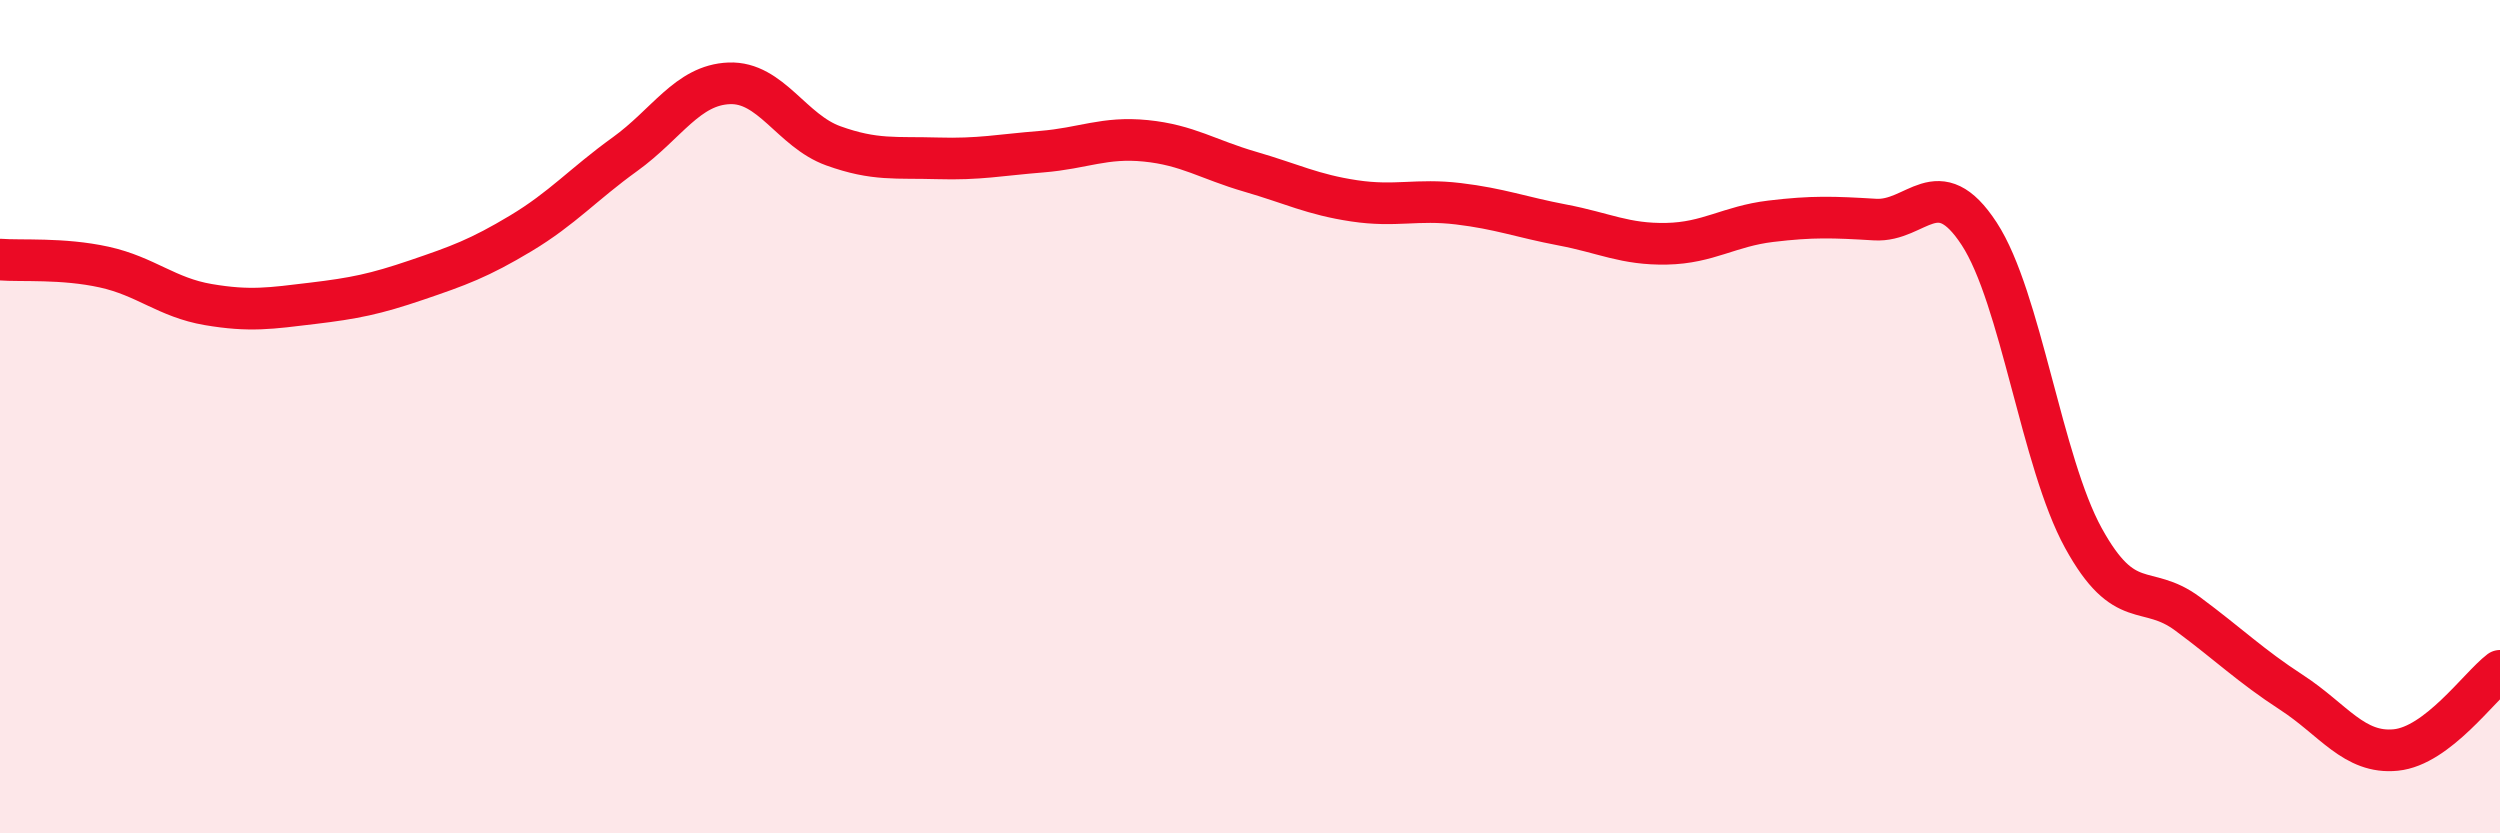
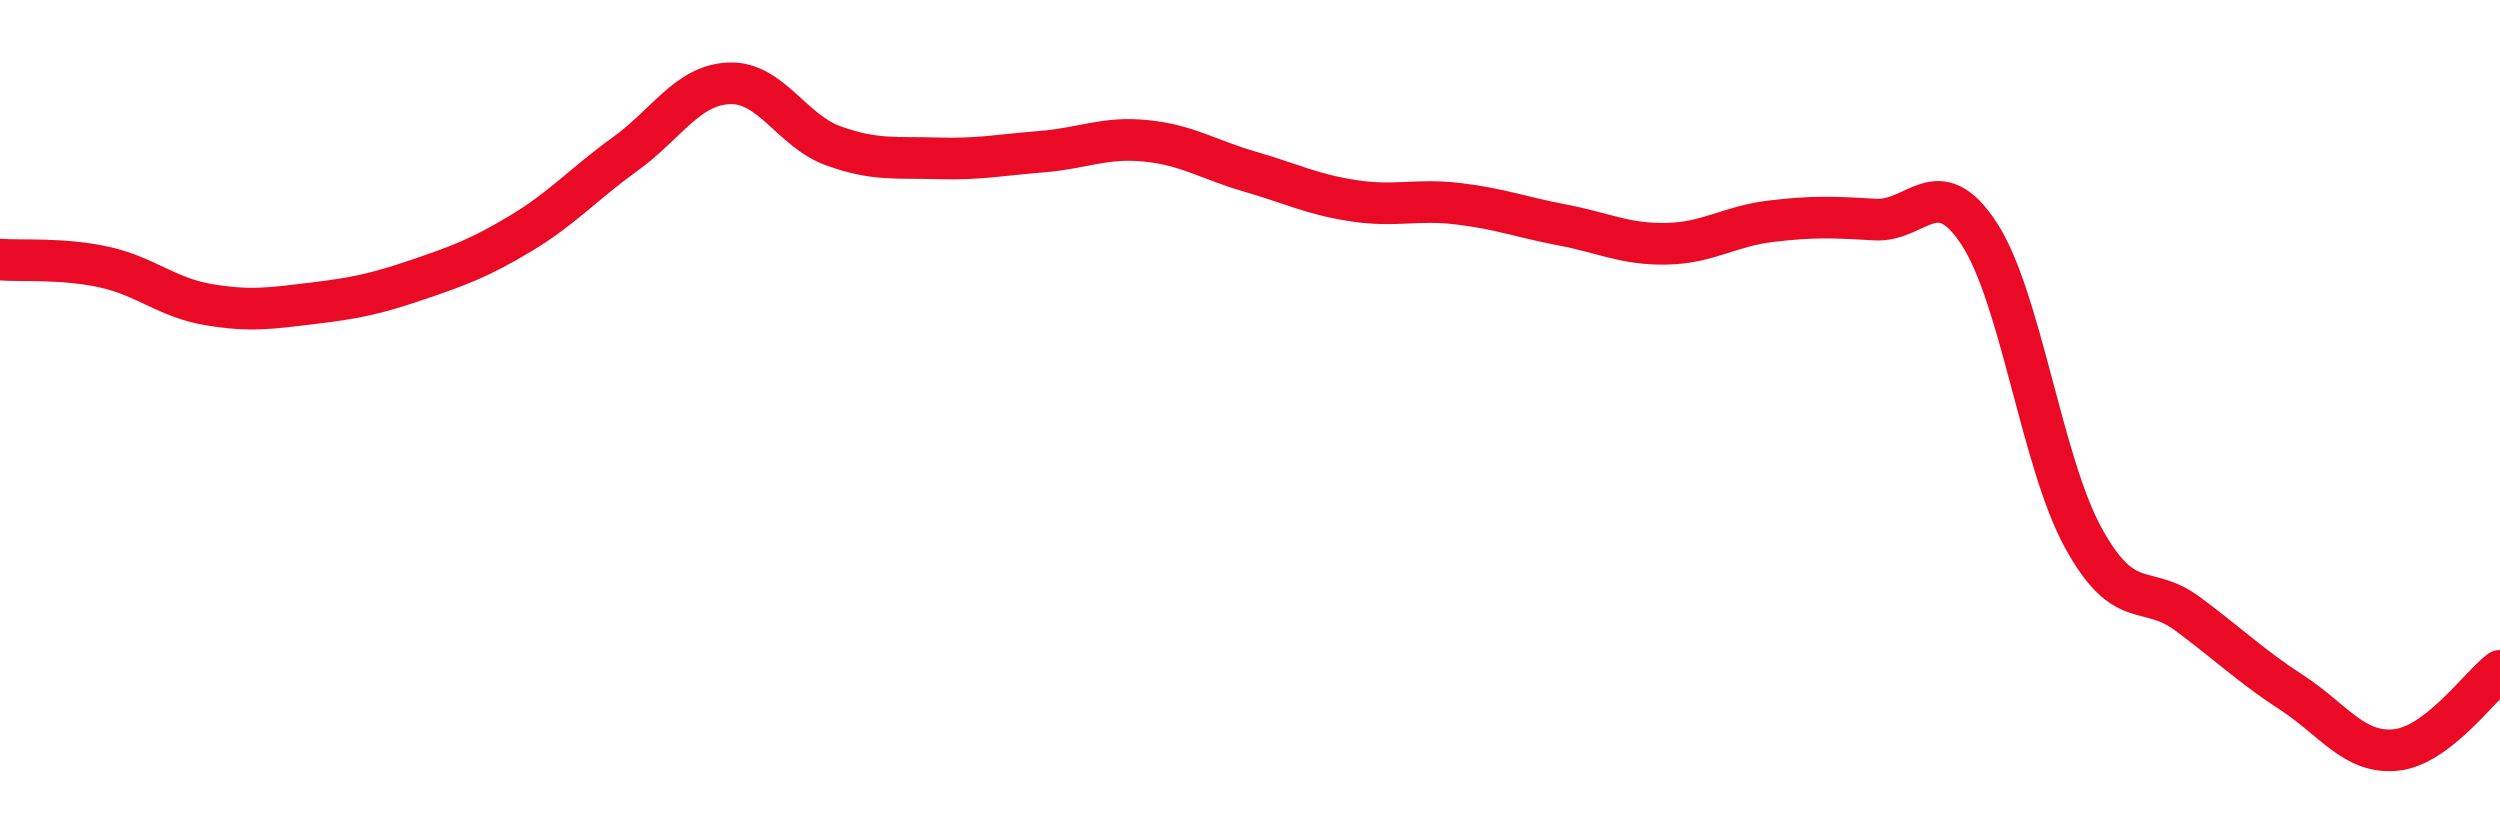
<svg xmlns="http://www.w3.org/2000/svg" width="60" height="20" viewBox="0 0 60 20">
-   <path d="M 0,6.23 C 0.5,6.27 1.5,6.19 2.5,6.41 C 3.5,6.63 4,7.14 5,7.31 C 6,7.48 6.5,7.4 7.5,7.28 C 8.5,7.16 9,7.06 10,6.72 C 11,6.38 11.5,6.2 12.5,5.6 C 13.5,5 14,4.42 15,3.7 C 16,2.98 16.5,2.04 17.5,2 C 18.5,1.96 19,3.14 20,3.5 C 21,3.86 21.5,3.77 22.5,3.8 C 23.5,3.83 24,3.72 25,3.64 C 26,3.56 26.5,3.28 27.5,3.38 C 28.5,3.48 29,3.83 30,4.12 C 31,4.41 31.5,4.67 32.5,4.82 C 33.5,4.97 34,4.77 35,4.89 C 36,5.01 36.5,5.21 37.5,5.4 C 38.5,5.59 39,5.87 40,5.85 C 41,5.83 41.5,5.43 42.5,5.31 C 43.5,5.19 44,5.21 45,5.27 C 46,5.33 46.5,4.08 47.5,5.61 C 48.5,7.14 49,11.09 50,12.91 C 51,14.73 51.5,13.99 52.5,14.73 C 53.5,15.47 54,15.97 55,16.62 C 56,17.27 56.5,18.1 57.5,18 C 58.5,17.9 59.5,16.48 60,16.1L60 20L0 20Z" fill="#EB0A25" opacity="0.1" stroke-linecap="round" stroke-linejoin="round" />
  <path d="M 0,6.23 C 0.5,6.27 1.5,6.19 2.5,6.41 C 3.5,6.63 4,7.14 5,7.31 C 6,7.48 6.5,7.4 7.5,7.28 C 8.5,7.16 9,7.06 10,6.72 C 11,6.38 11.5,6.2 12.5,5.6 C 13.5,5 14,4.42 15,3.7 C 16,2.98 16.5,2.04 17.5,2 C 18.5,1.96 19,3.14 20,3.5 C 21,3.86 21.5,3.77 22.5,3.8 C 23.5,3.83 24,3.72 25,3.64 C 26,3.56 26.5,3.28 27.5,3.38 C 28.5,3.48 29,3.83 30,4.12 C 31,4.41 31.5,4.67 32.5,4.82 C 33.5,4.97 34,4.77 35,4.89 C 36,5.01 36.5,5.21 37.5,5.4 C 38.5,5.59 39,5.87 40,5.85 C 41,5.83 41.5,5.43 42.5,5.31 C 43.5,5.19 44,5.21 45,5.27 C 46,5.33 46.5,4.08 47.5,5.61 C 48.5,7.14 49,11.09 50,12.91 C 51,14.73 51.5,13.99 52.5,14.73 C 53.5,15.47 54,15.97 55,16.62 C 56,17.27 56.5,18.1 57.5,18 C 58.5,17.9 59.5,16.48 60,16.1" stroke="#EB0A25" stroke-width="1" fill="none" stroke-linecap="round" stroke-linejoin="round" />
</svg>